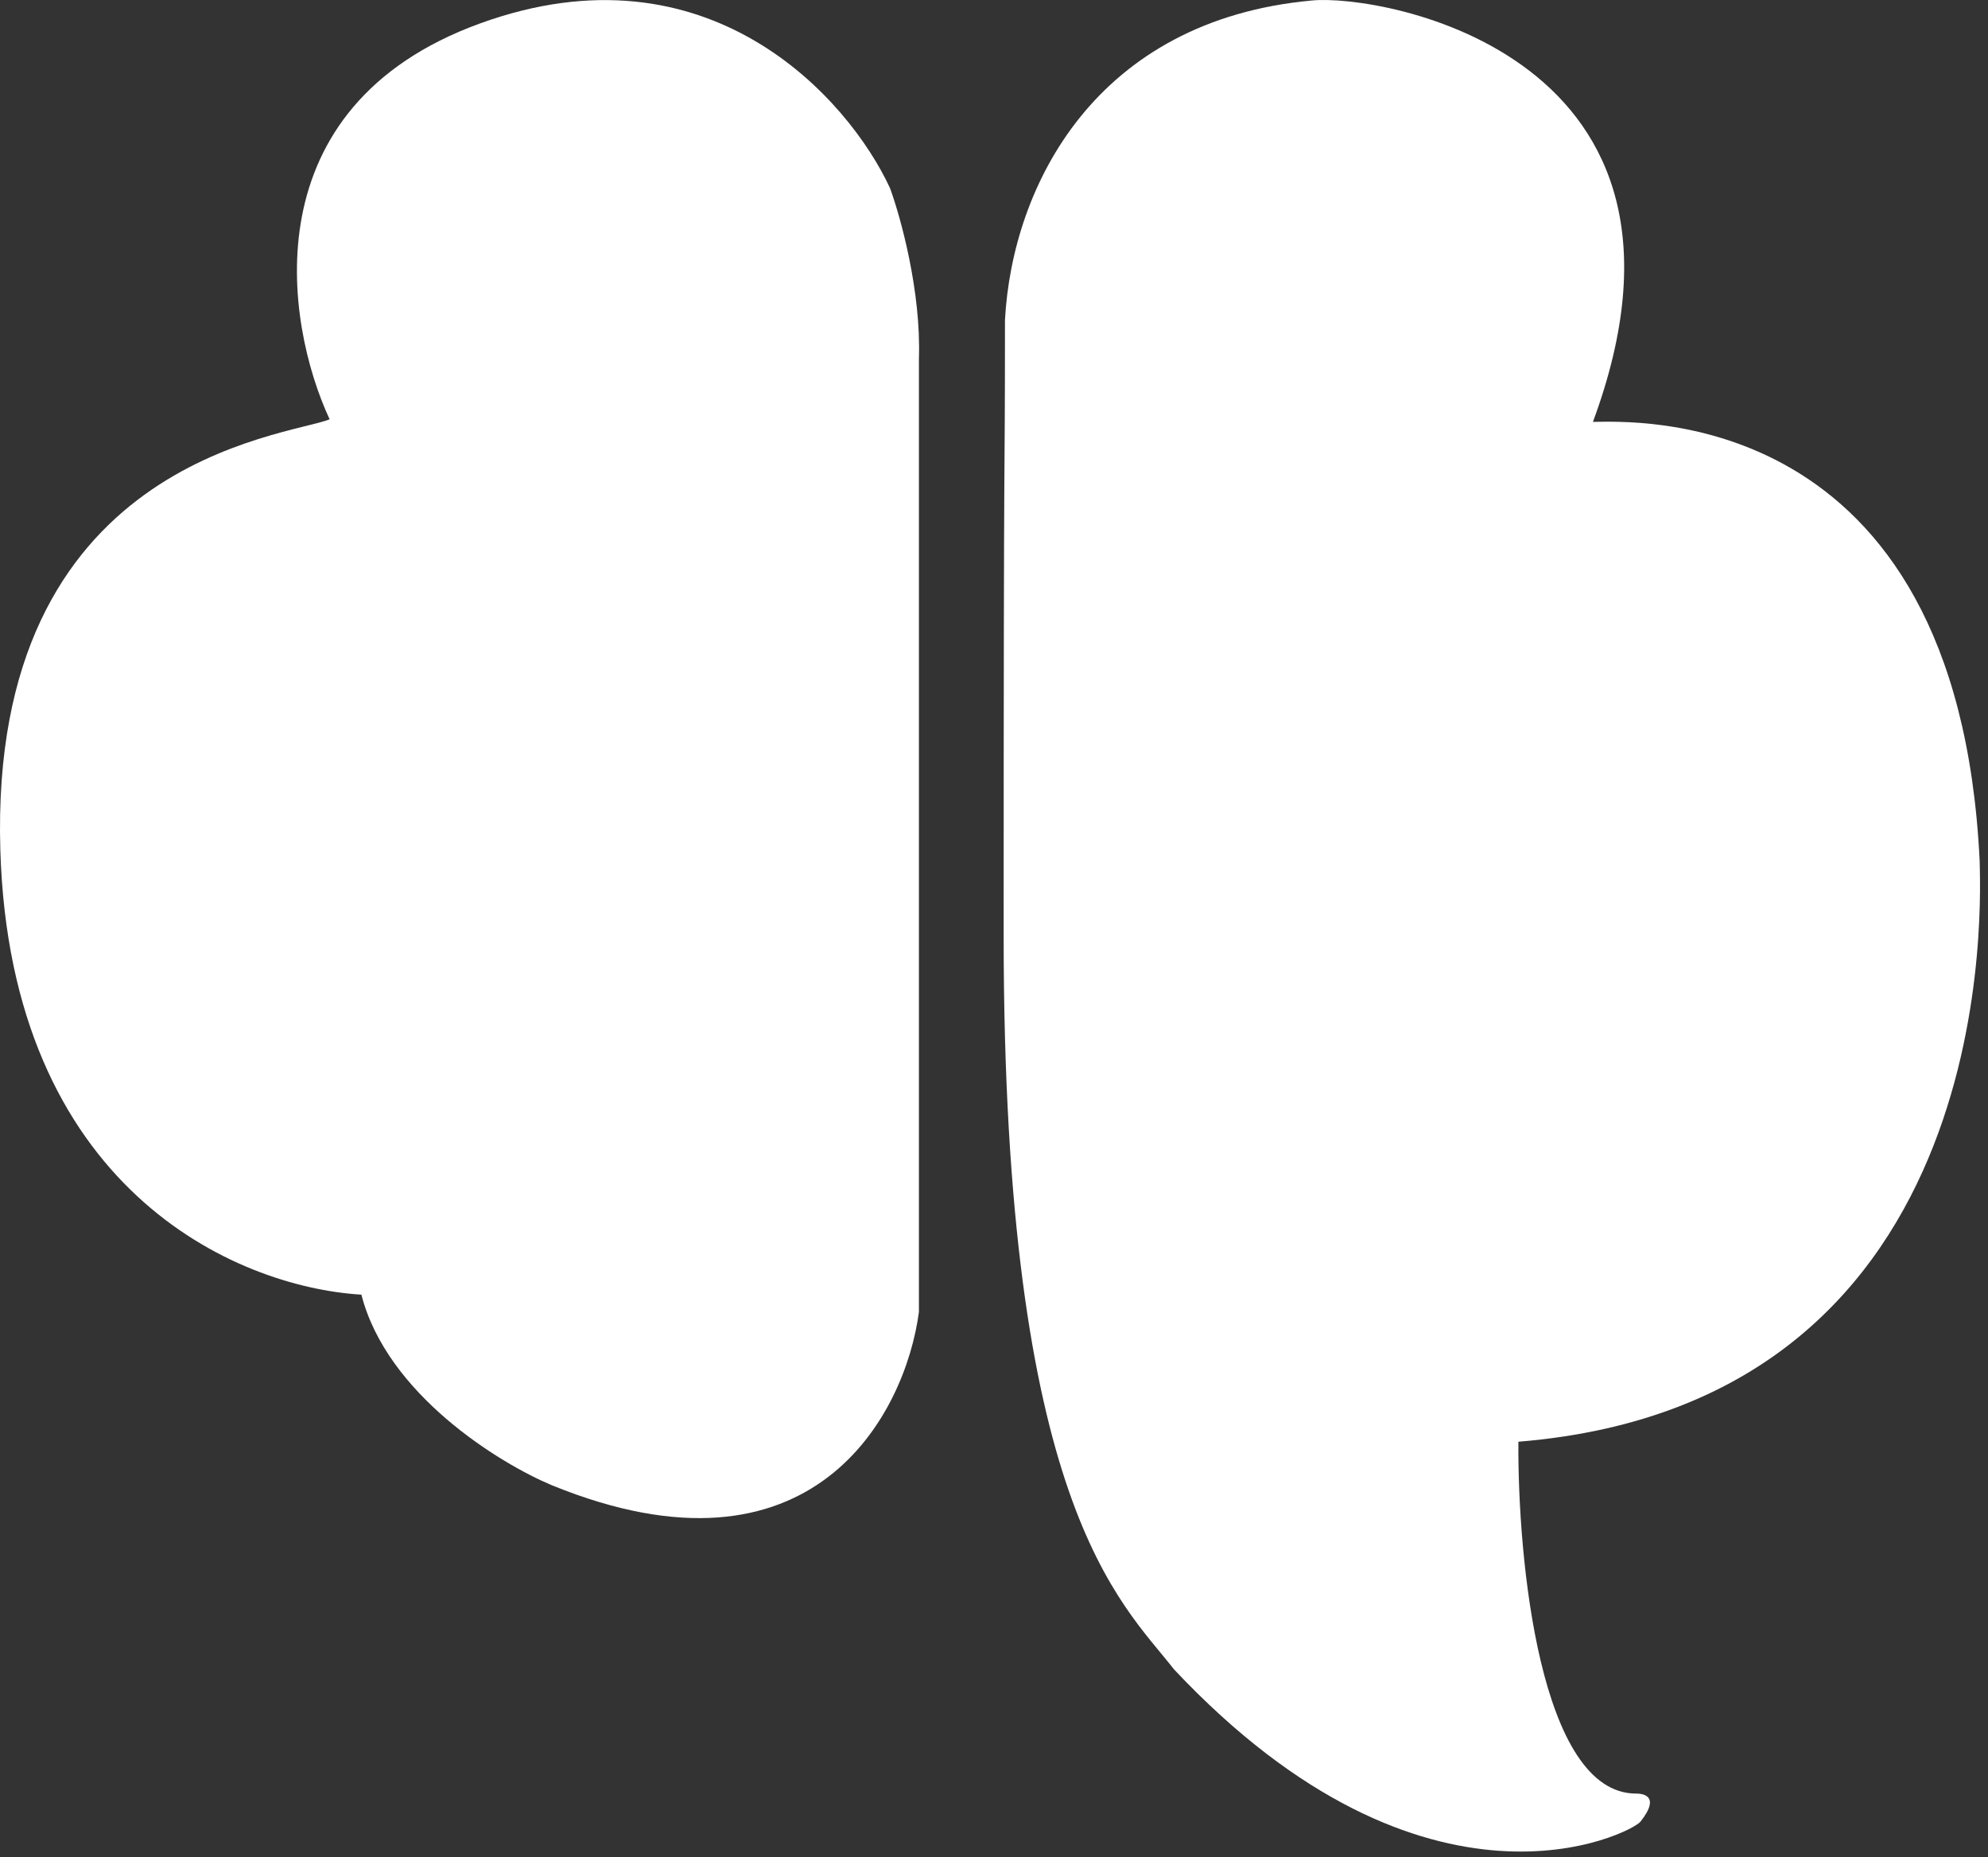
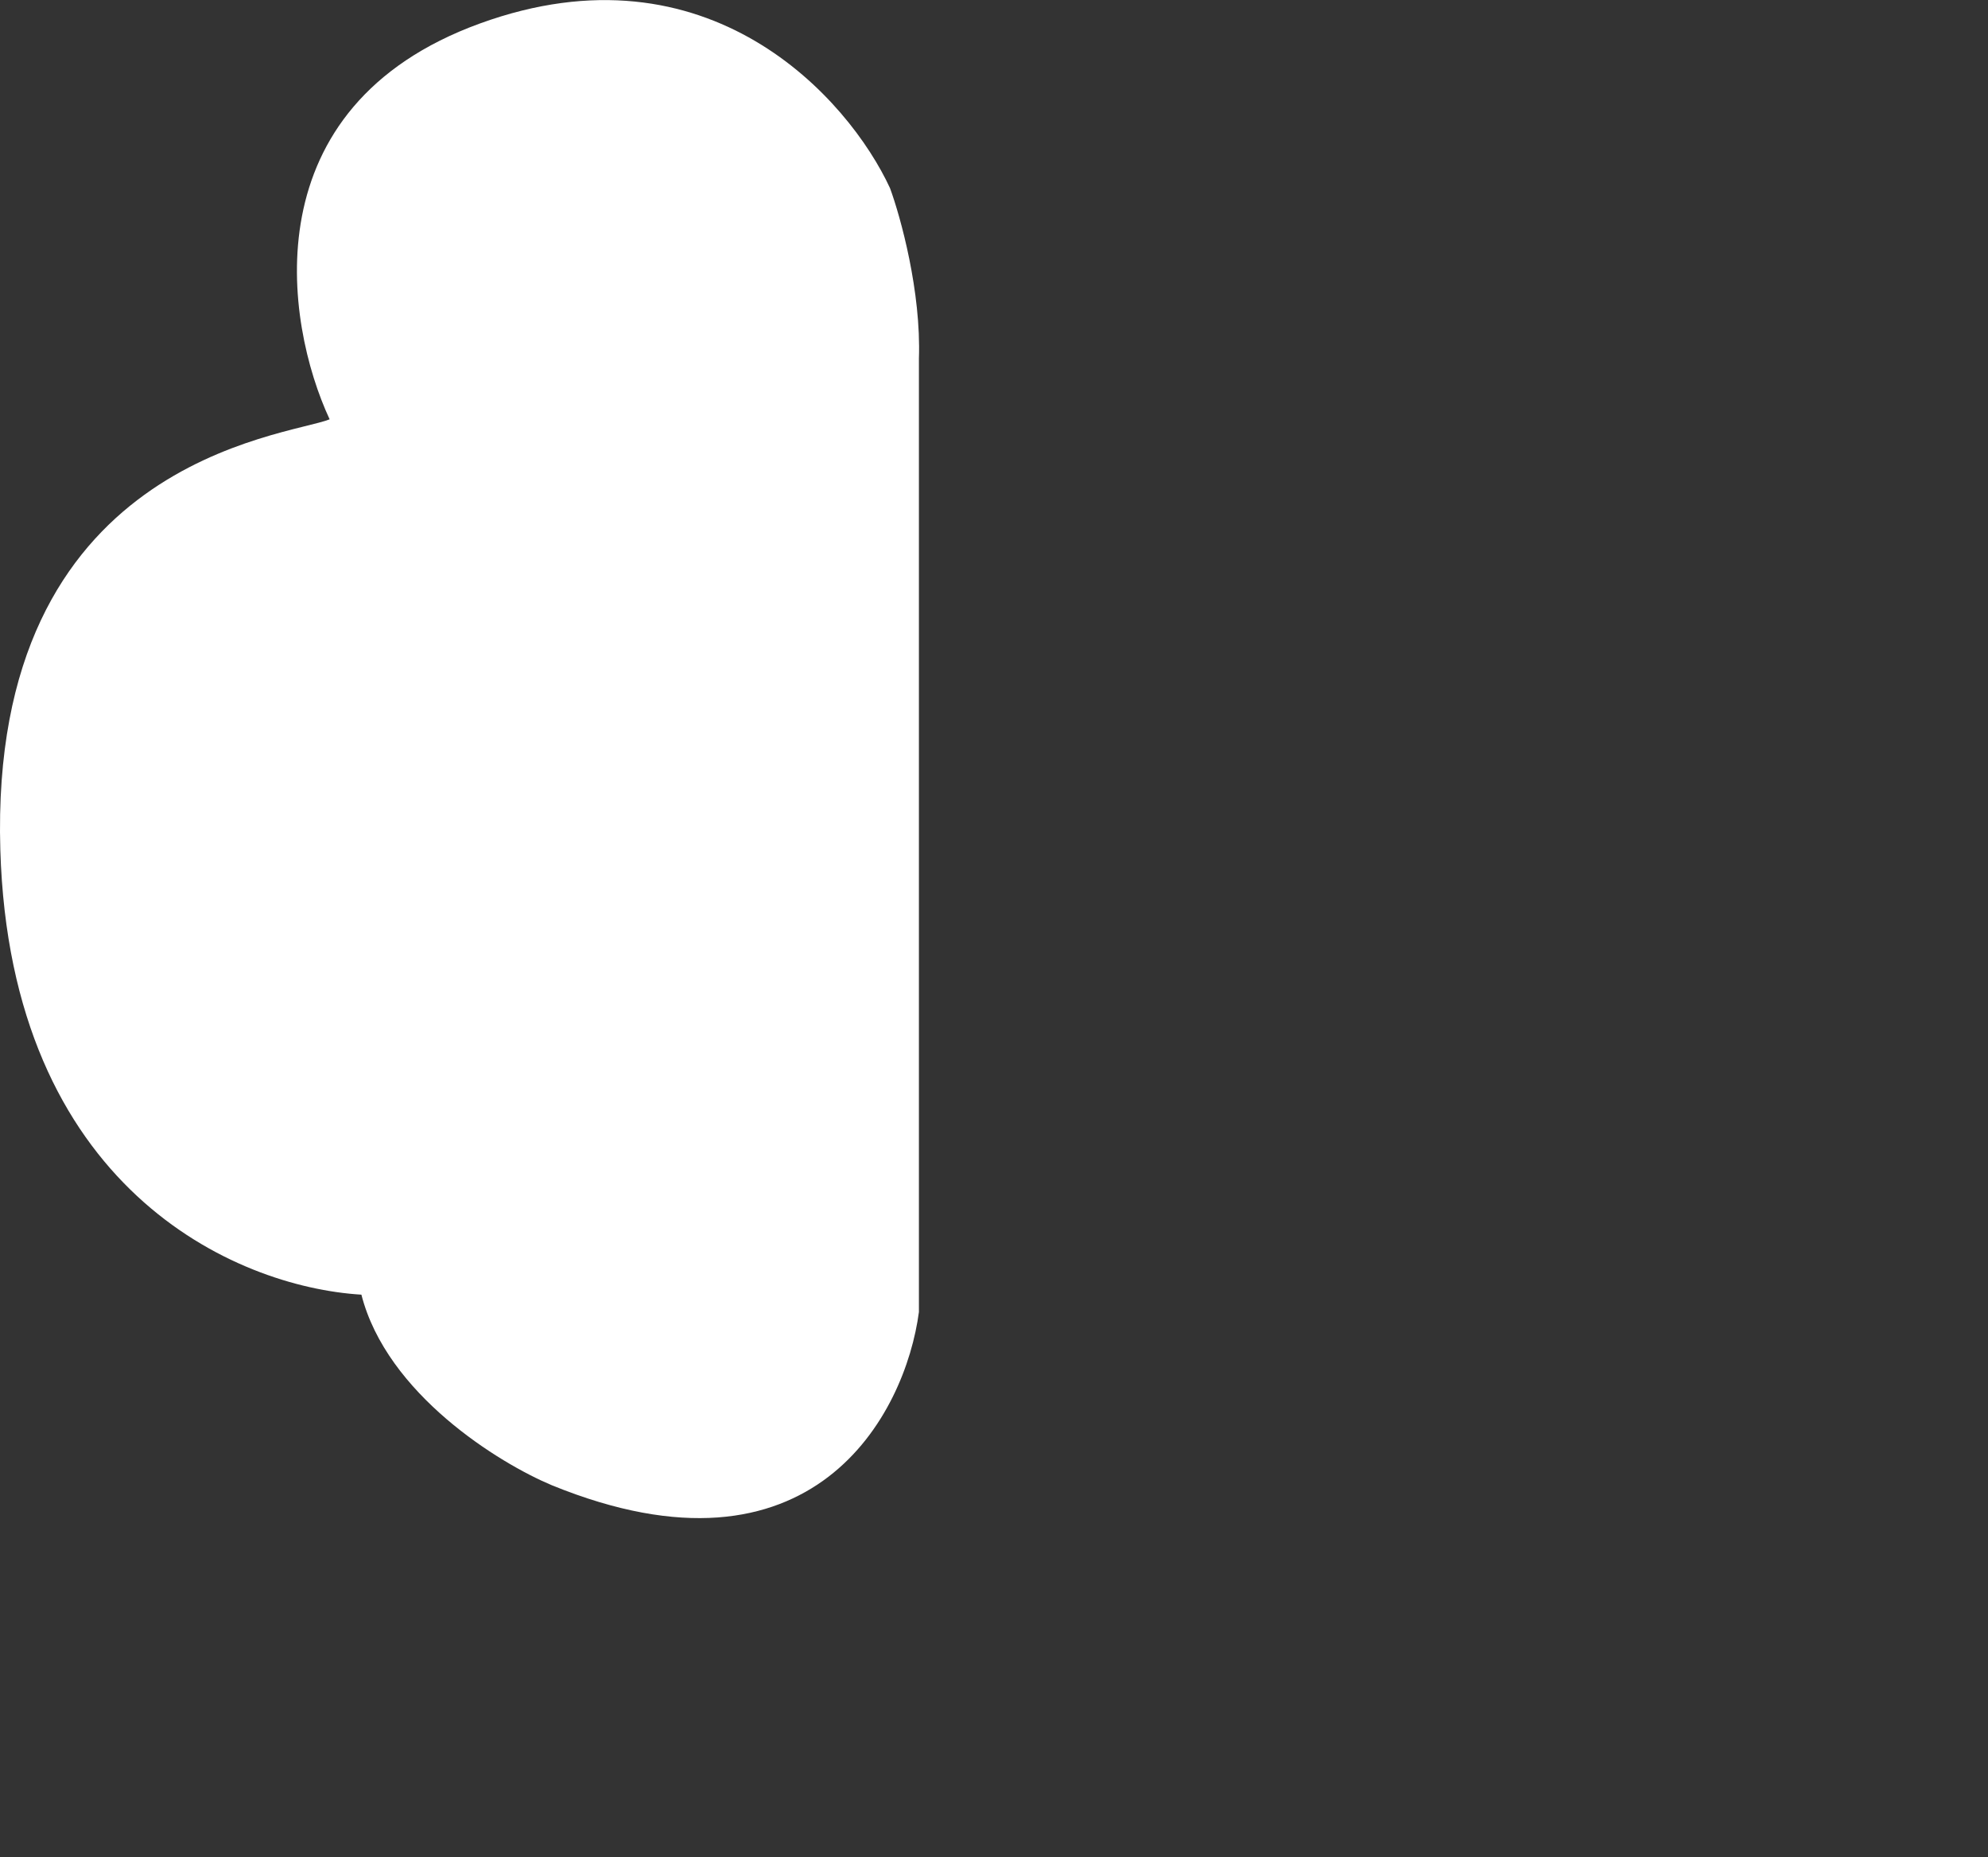
<svg xmlns="http://www.w3.org/2000/svg" width="91" height="85" viewBox="0 0 91 85" fill="none">
  <rect x="0" y="0" width="91" height="85" fill="#333333" stroke="none" />
-   <path d="M74.892 82.091C70.488 82.091 69.465 71.355 69.504 65.987C92.016 64.152 90.618 40.562 90.618 39.398C89.598 18.313 74.576 19.309 72.916 19.309C79.131 2.516 63.264 -0.302 60.039 0.024C50.173 0.93 46.339 8.467 46.002 14.643C46.002 23.934 45.942 16.774 45.942 42.852C45.942 68.931 51.289 73.269 53.745 76.412C65.336 88.731 74.684 83.9 75.092 83.376C76.082 82.124 75.095 82.091 74.892 82.091Z" fill="white" />
  <path d="M21.965 1.076C11.492 4.884 13.017 14.74 15.089 19.192C13.105 19.985 -0.514 21.043 0.015 38.893C0.473 54.348 10.725 58.904 16.543 59.256C17.707 63.805 22.846 66.97 25.27 67.983C37.224 72.849 41.446 64.722 42.063 60.05V16.415C42.169 13.347 41.226 9.936 40.741 8.613C38.846 4.514 32.437 -2.732 21.965 1.076Z" fill="white" />
</svg>